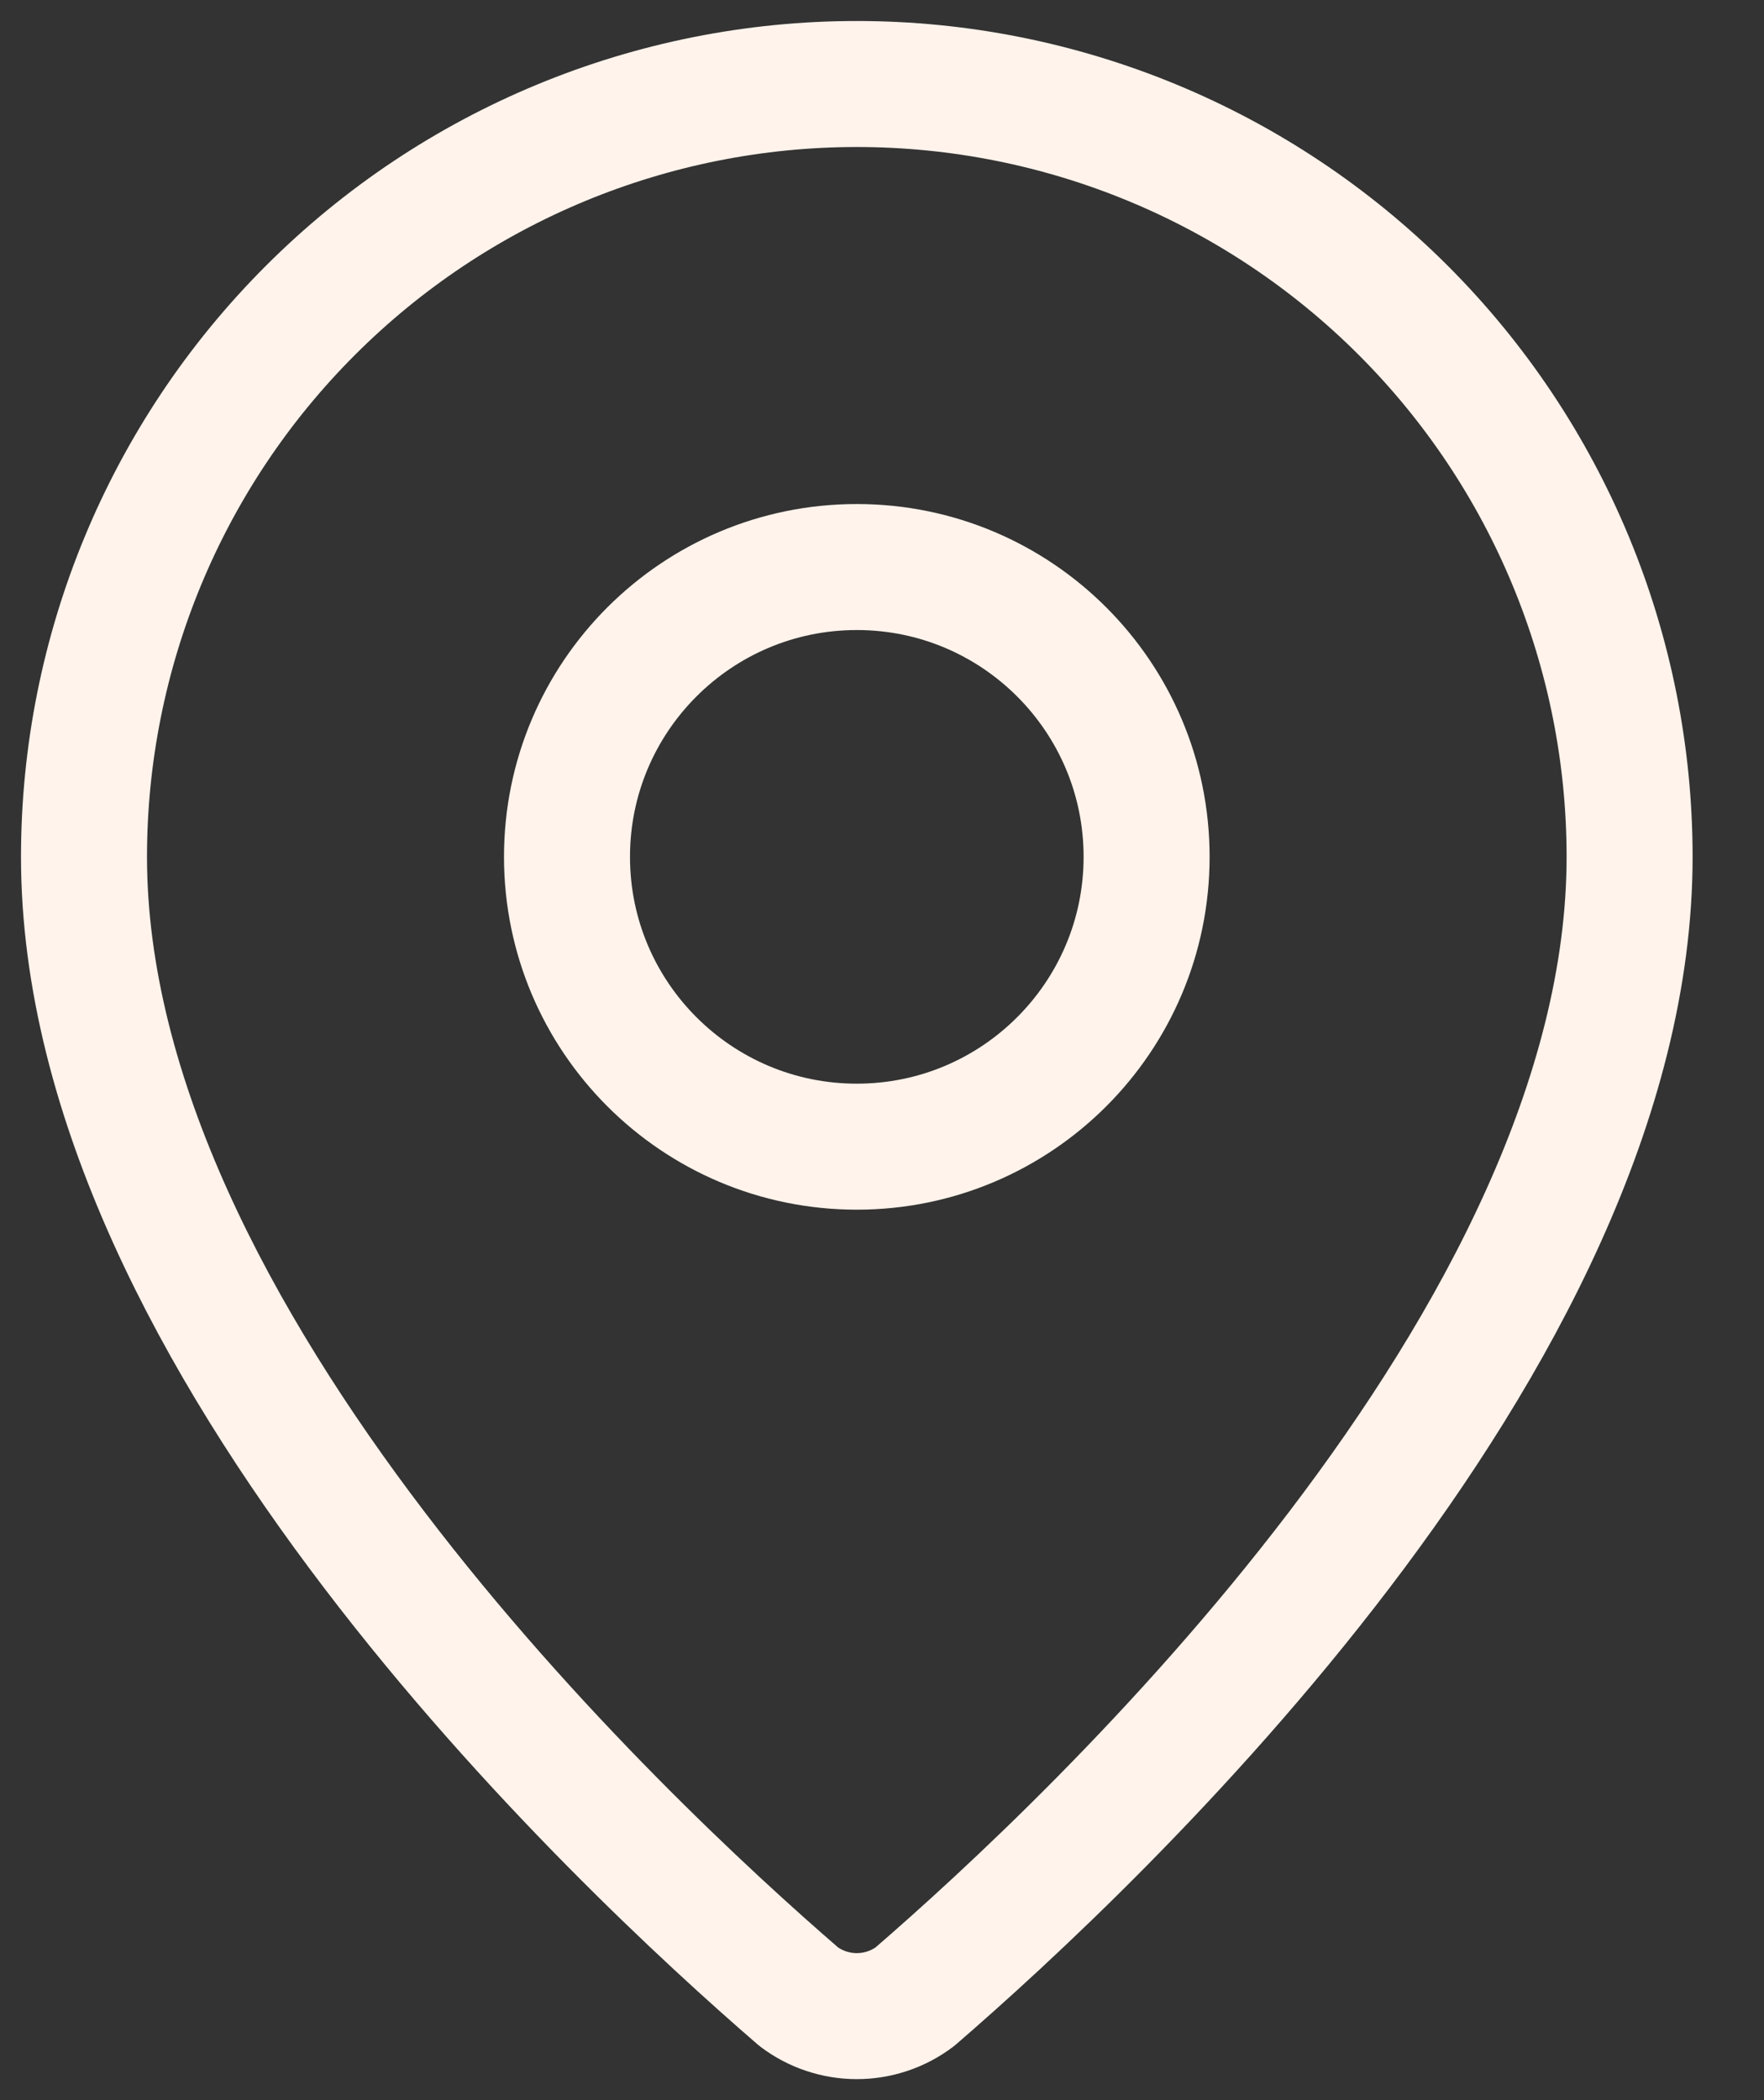
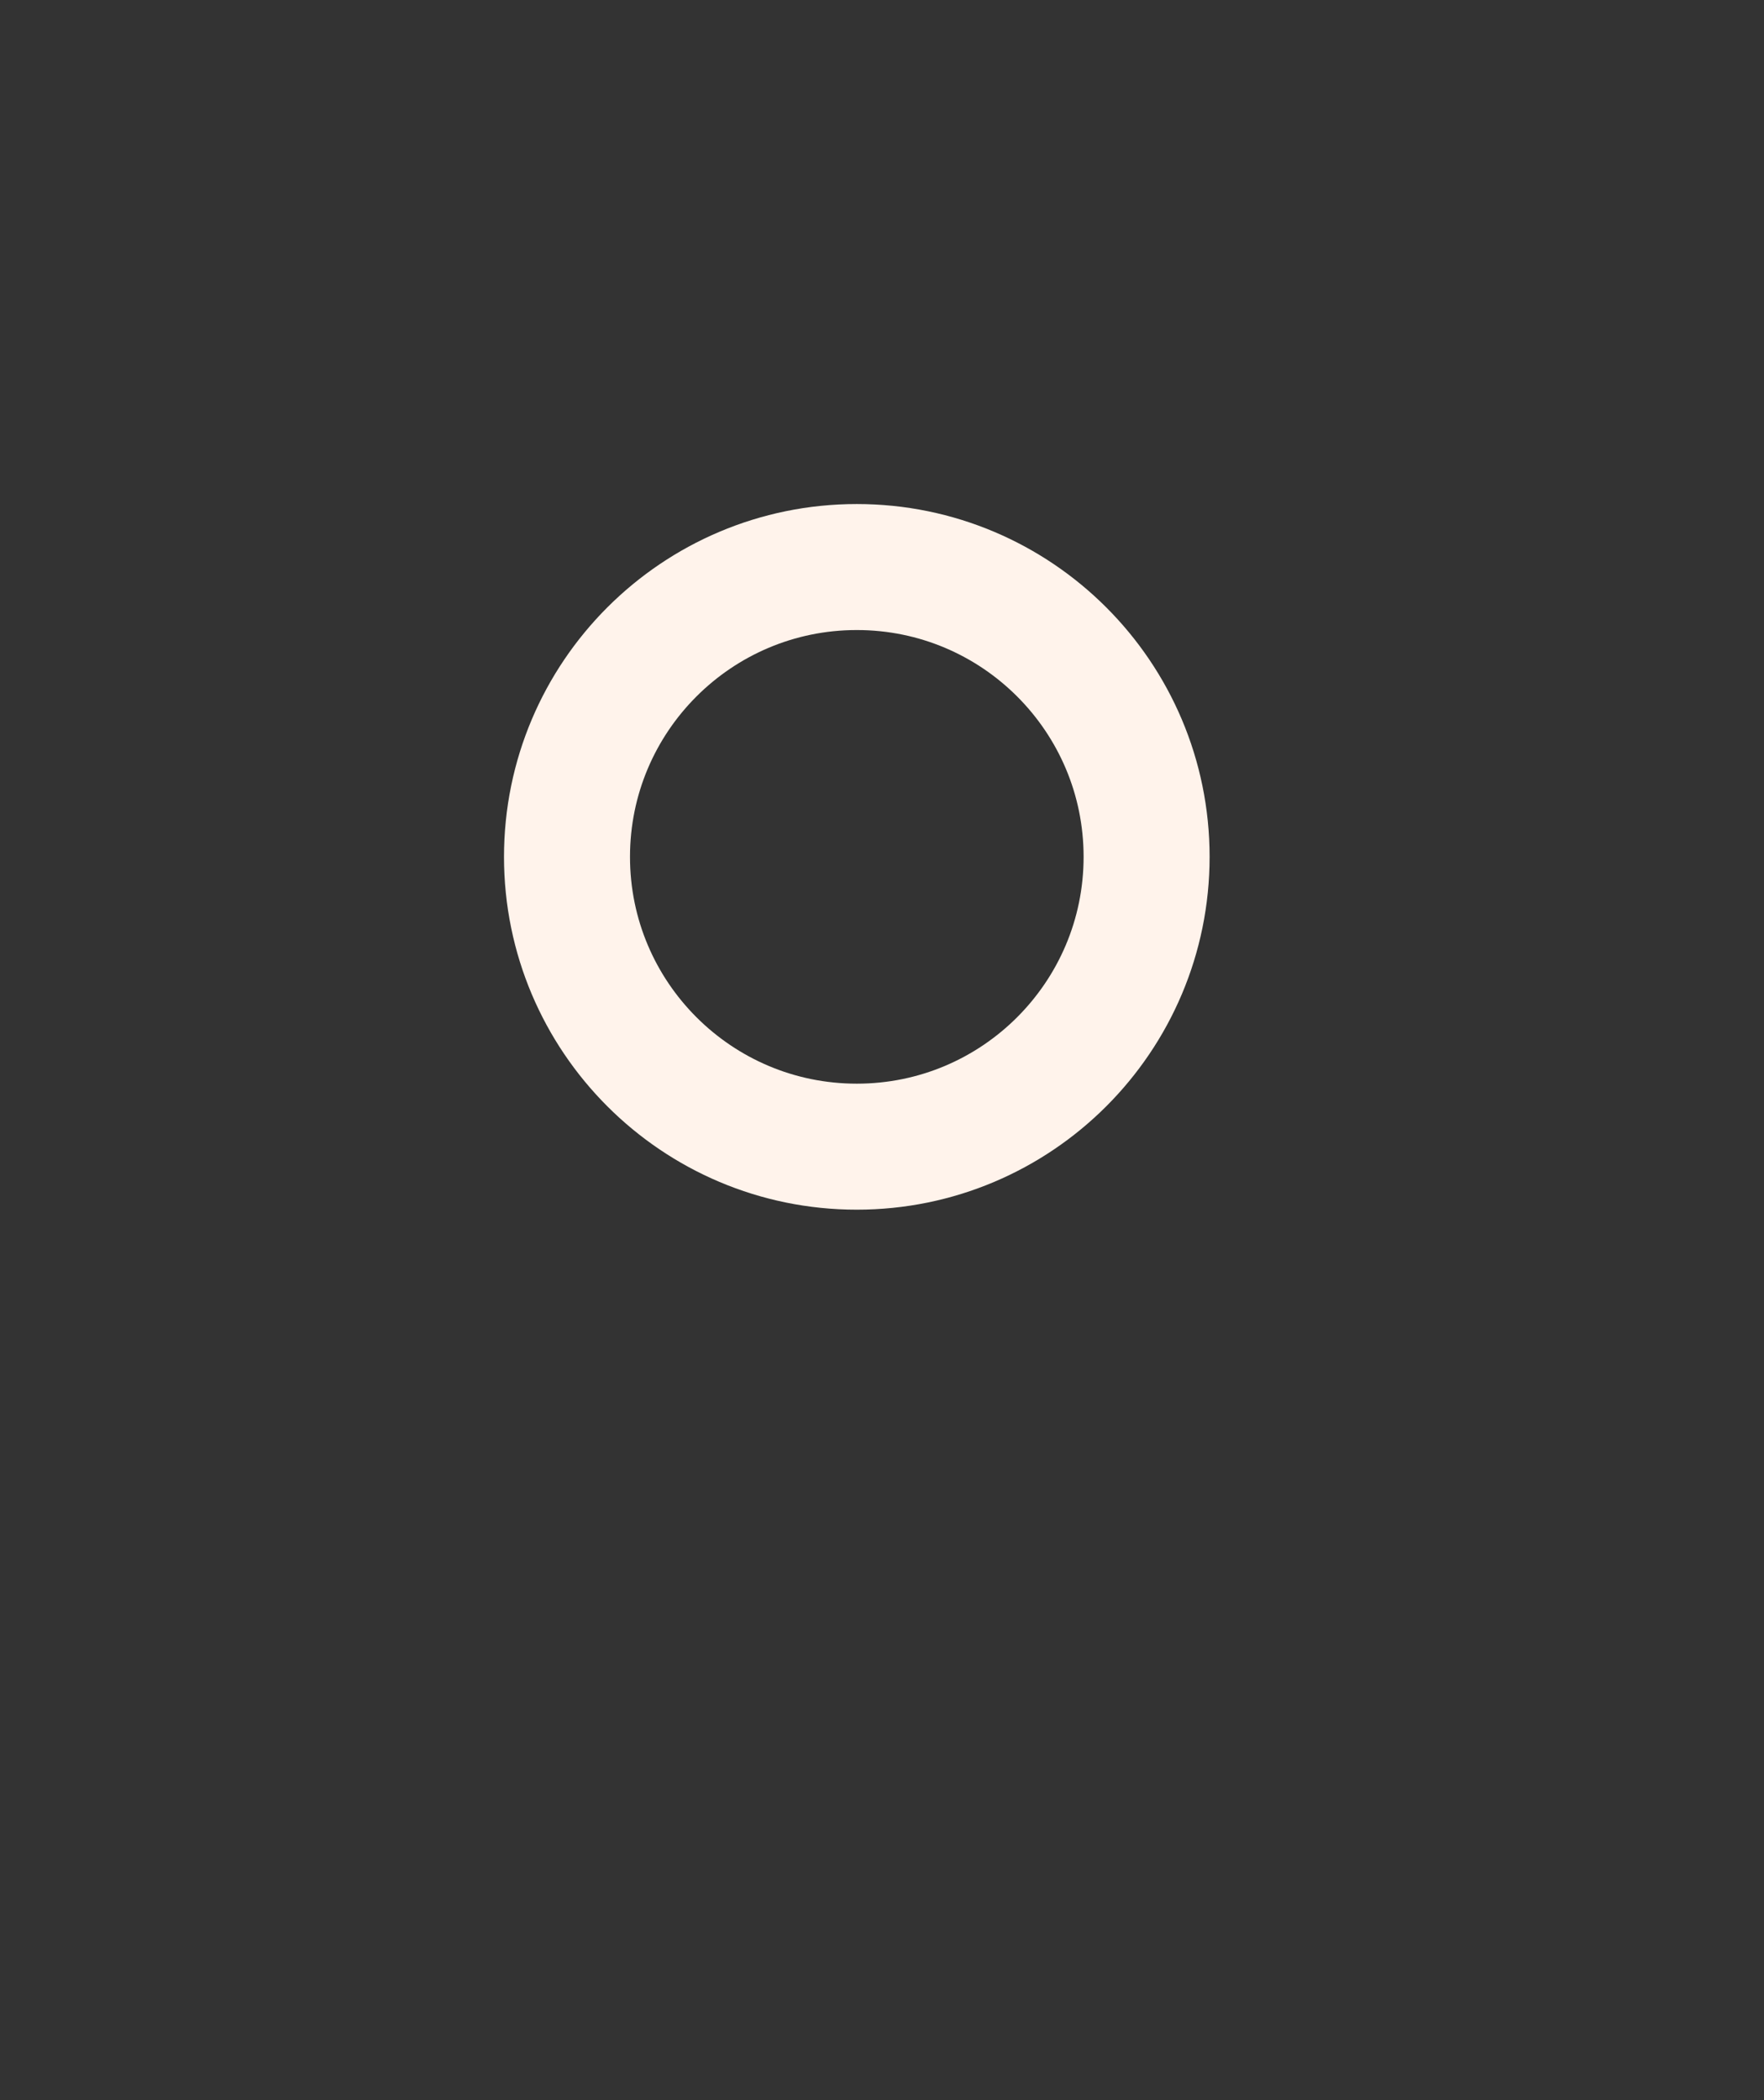
<svg xmlns="http://www.w3.org/2000/svg" fill="none" viewBox="0 0 21 25" height="25" width="21">
  <rect x="0" y="0" width="21" height="25" fill="#333333" stroke="none" />
-   <path stroke-linejoin="round" stroke-linecap="round" stroke-width="1.5" stroke="#FFF3EB" d="M19.4 10.2C19.4 15.942 13.03 21.922 10.891 23.769C10.692 23.919 10.449 24 10.2 24C9.951 24 9.708 23.919 9.509 23.769C7.37 21.922 1 15.942 1 10.2C1 7.76 1.969 5.42 3.695 3.695C5.42 1.969 7.76 1 10.2 1C12.64 1 14.98 1.969 16.706 3.695C18.431 5.42 19.4 7.76 19.4 10.2Z" />
  <path stroke-linejoin="round" stroke-linecap="round" stroke-width="1.5" stroke="#FFF3EB" d="M10.2 13.65C12.105 13.65 13.65 12.105 13.65 10.2C13.65 8.295 12.105 6.75 10.2 6.75C8.295 6.75 6.75 8.295 6.75 10.2C6.75 12.105 8.295 13.65 10.2 13.65Z" />
</svg>